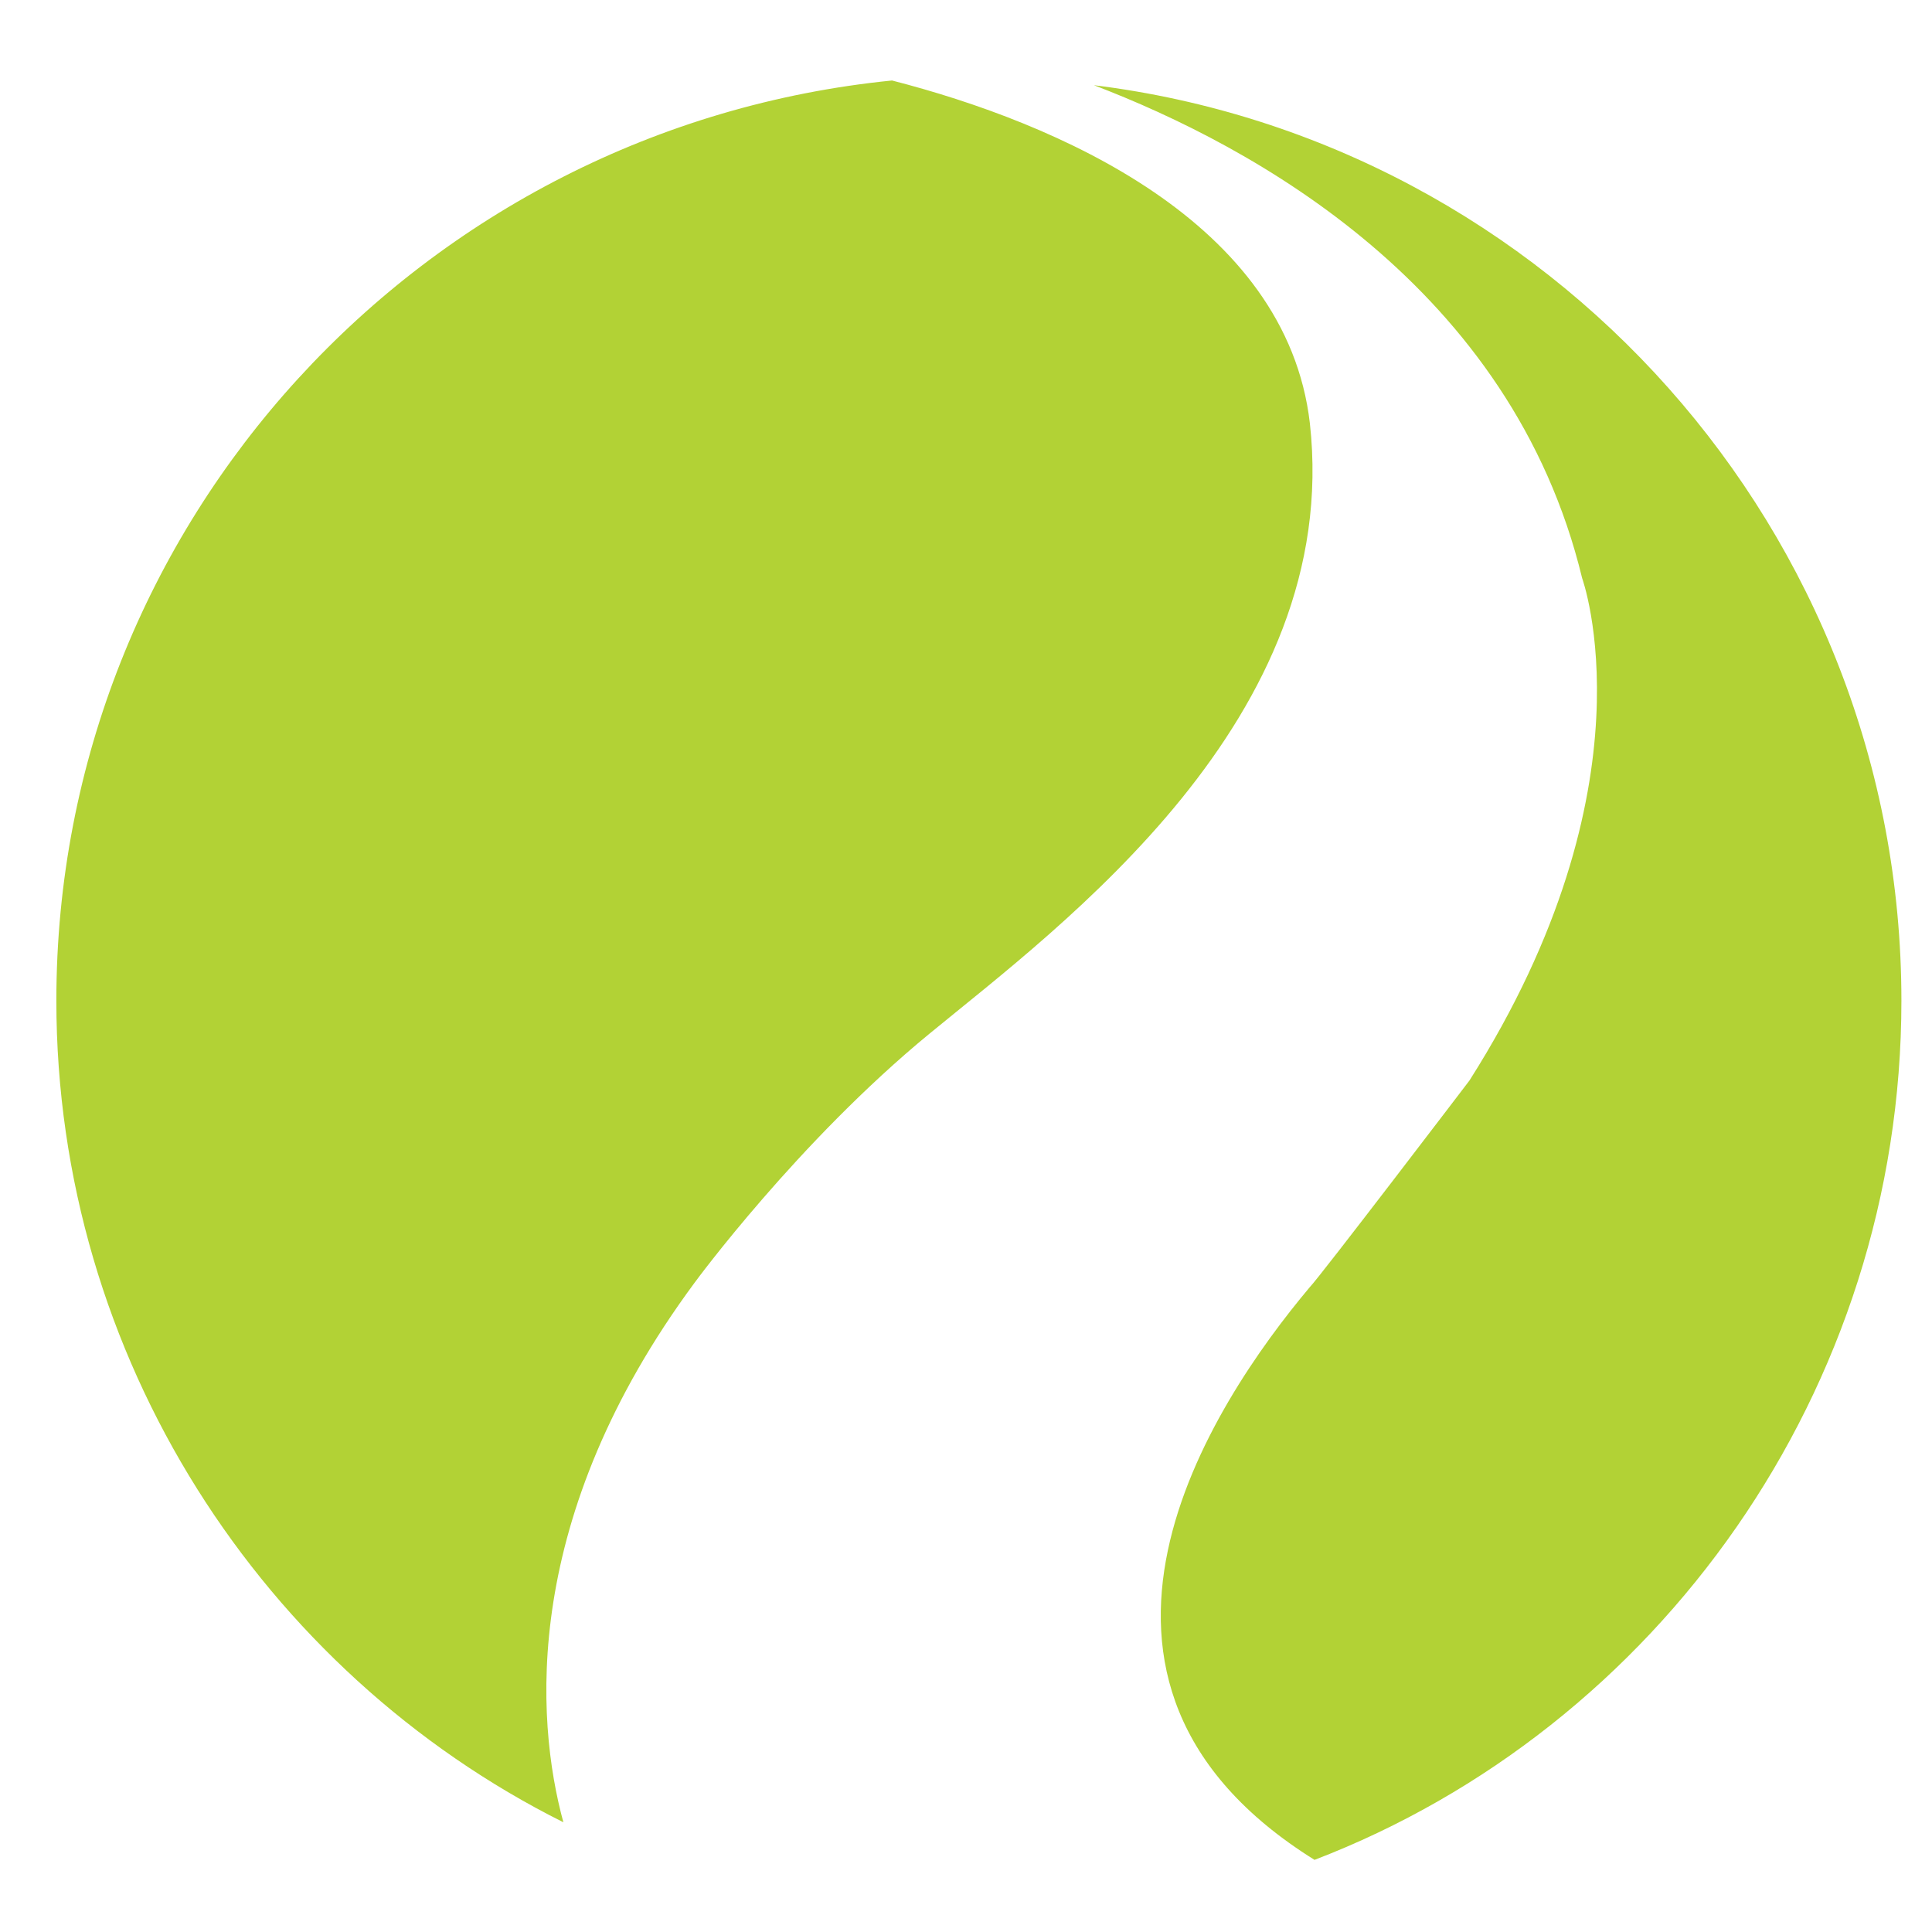
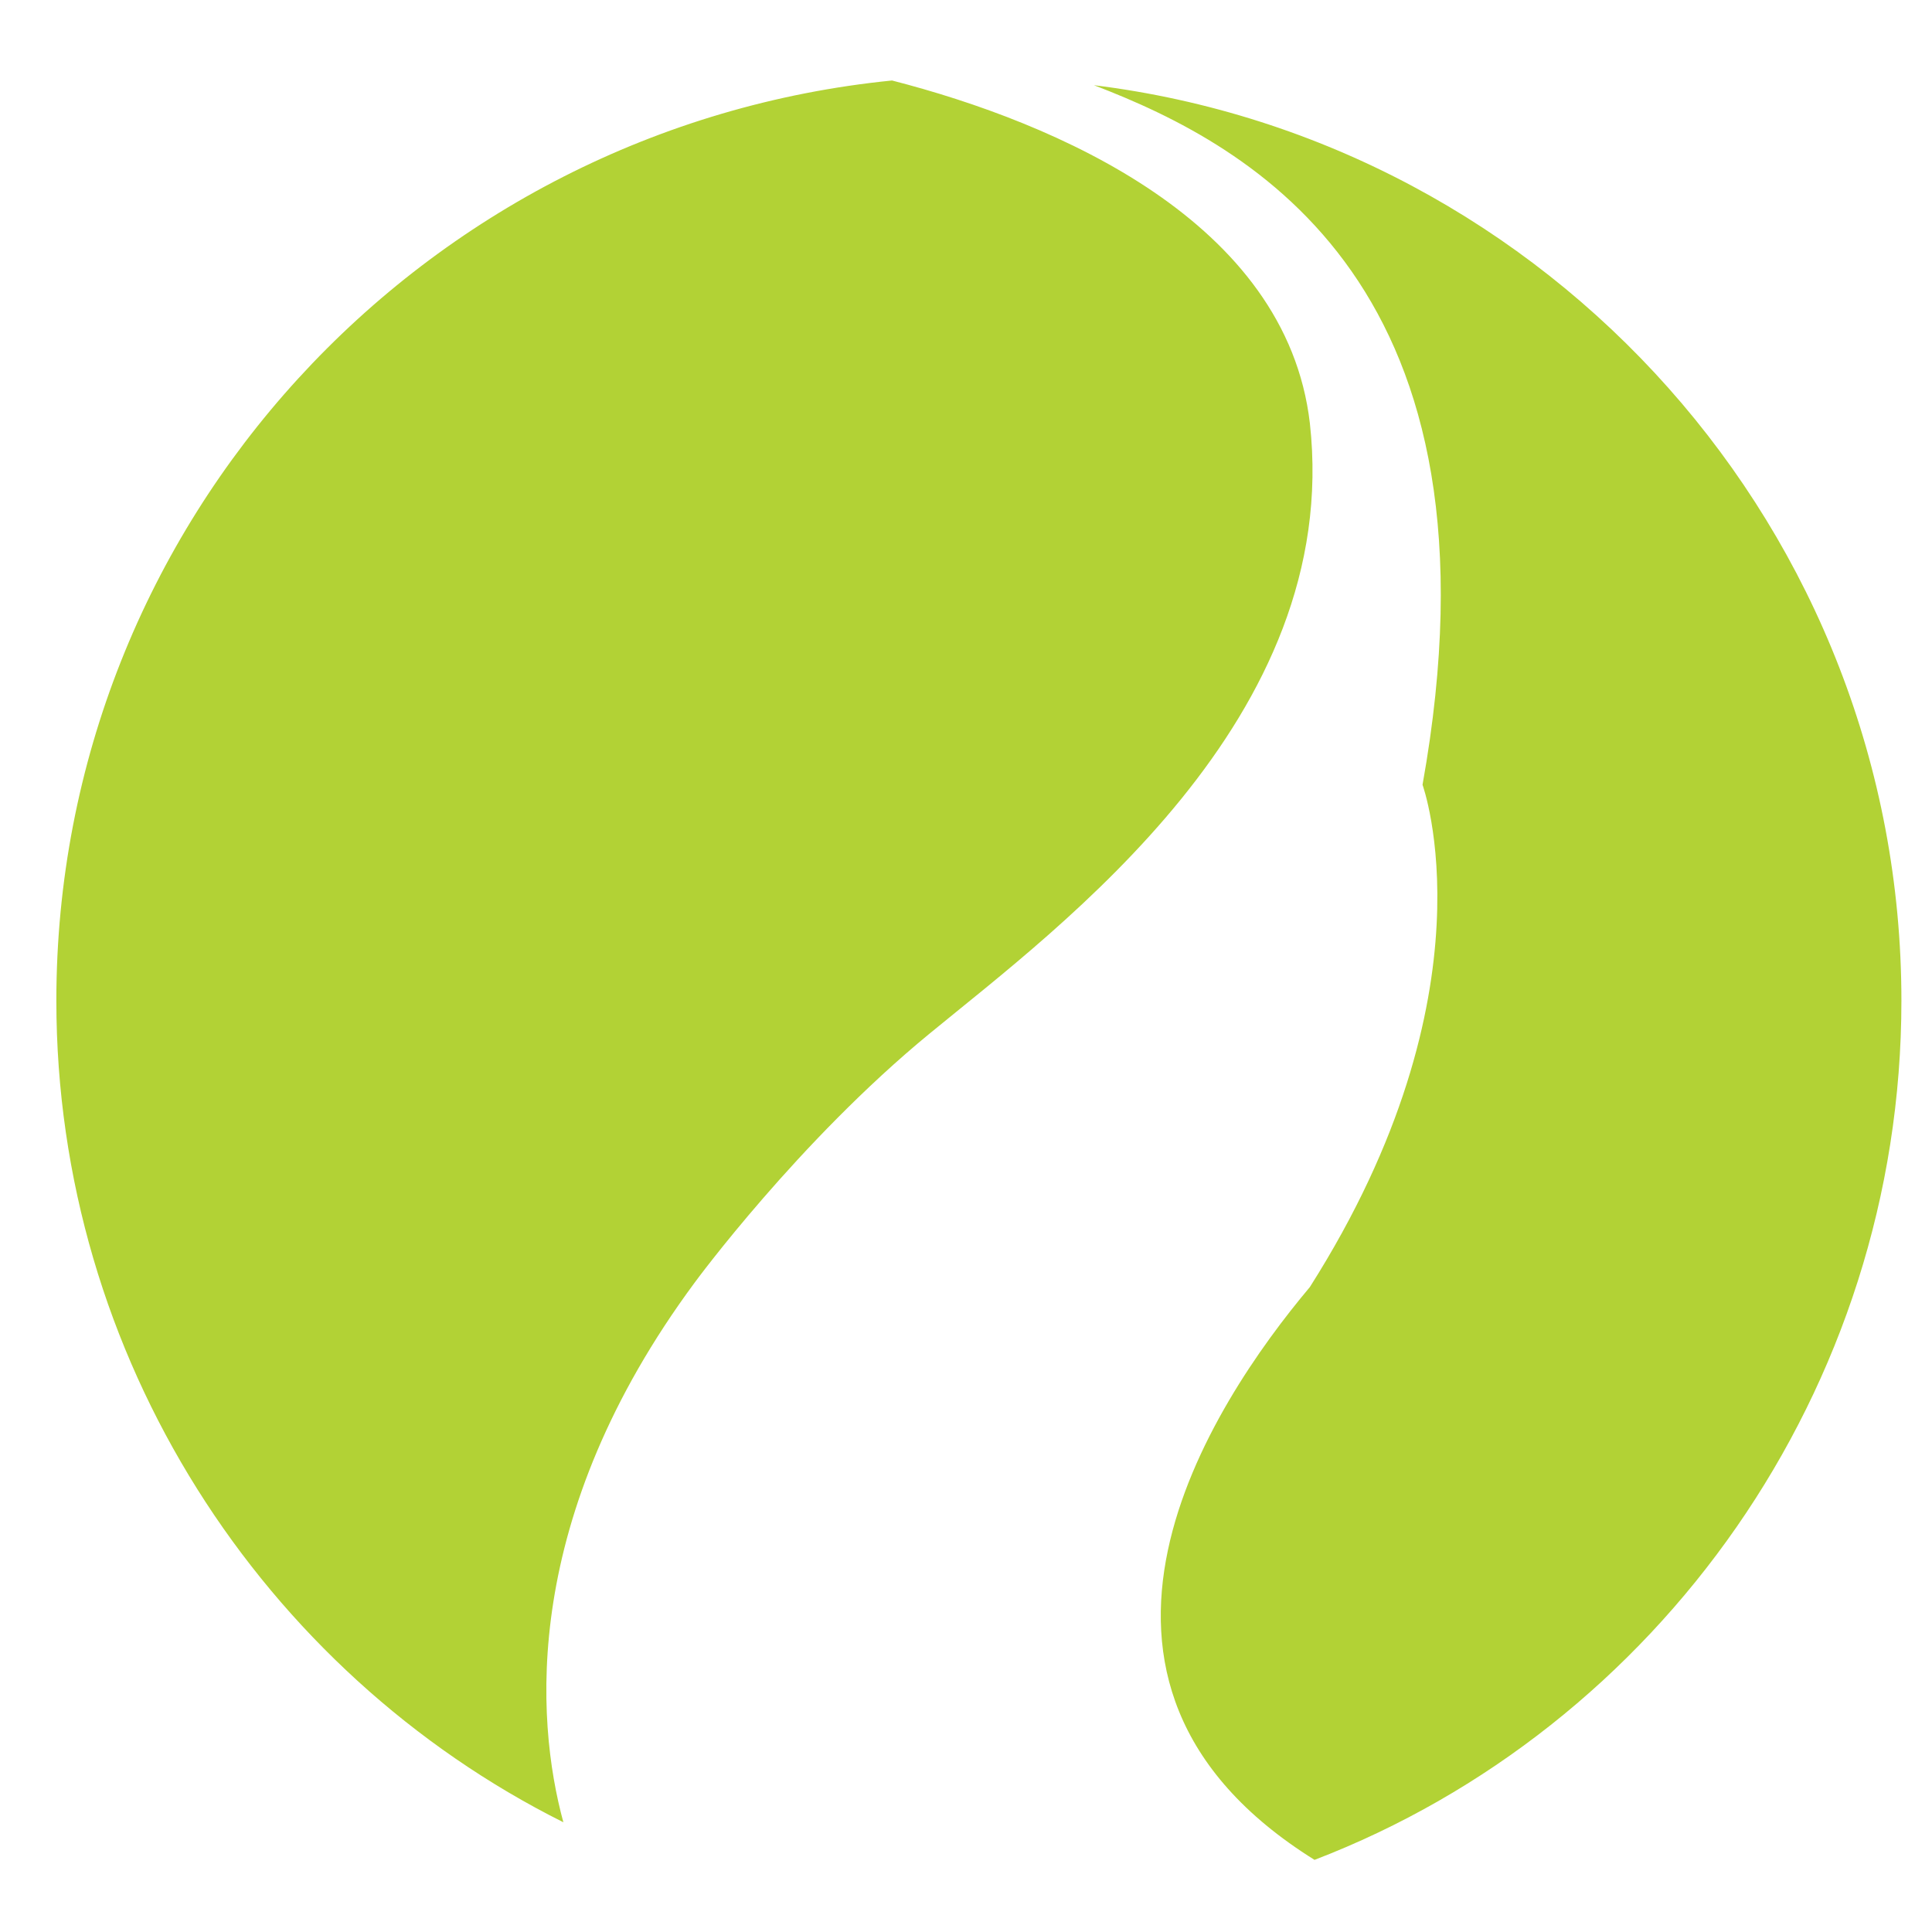
<svg xmlns="http://www.w3.org/2000/svg" version="1.1" id="Layer_1" x="0px" y="0px" width="60px" height="60px" viewBox="90.1 -10.85 60 60" enable-background="new 90.1 -10.85 60 60" xml:space="preserve">
-   <path fill="#B2D235" d="M107.596,45.742C98.265,41.078,91.85,31.308,91.85,20.226c0-14.87,11.372-27.118,25.953-28.576  c5.103,1.312,12.247,4.374,12.976,10.644c1.021,9.185-7.728,15.6-11.81,18.955c-4.083,3.352-7.29,7.726-7.29,7.726  C106.284,36.265,106.722,42.536,107.596,45.742 M124.073-8.204c14.142,1.75,25.077,13.851,25.077,28.43  c0,12.104-7.582,22.6-18.226,26.684c-8.894-5.542-3.207-14.144-0.146-17.788l0,0c0.292-0.291,4.957-6.415,4.957-6.415  c5.832-9.185,3.5-15.6,3.5-15.6C137.048-1.935,129.03-6.309,124.073-8.204z" />
+   <path fill="#B2D235" d="M107.596,45.742C98.265,41.078,91.85,31.308,91.85,20.226c0-14.87,11.372-27.118,25.953-28.576  c5.103,1.312,12.247,4.374,12.976,10.644c1.021,9.185-7.728,15.6-11.81,18.955c-4.083,3.352-7.29,7.726-7.29,7.726  C106.284,36.265,106.722,42.536,107.596,45.742 M124.073-8.204c14.142,1.75,25.077,13.851,25.077,28.43  c0,12.104-7.582,22.6-18.226,26.684c-8.894-5.542-3.207-14.144-0.146-17.788l0,0c5.832-9.185,3.5-15.6,3.5-15.6C137.048-1.935,129.03-6.309,124.073-8.204z" />
</svg>